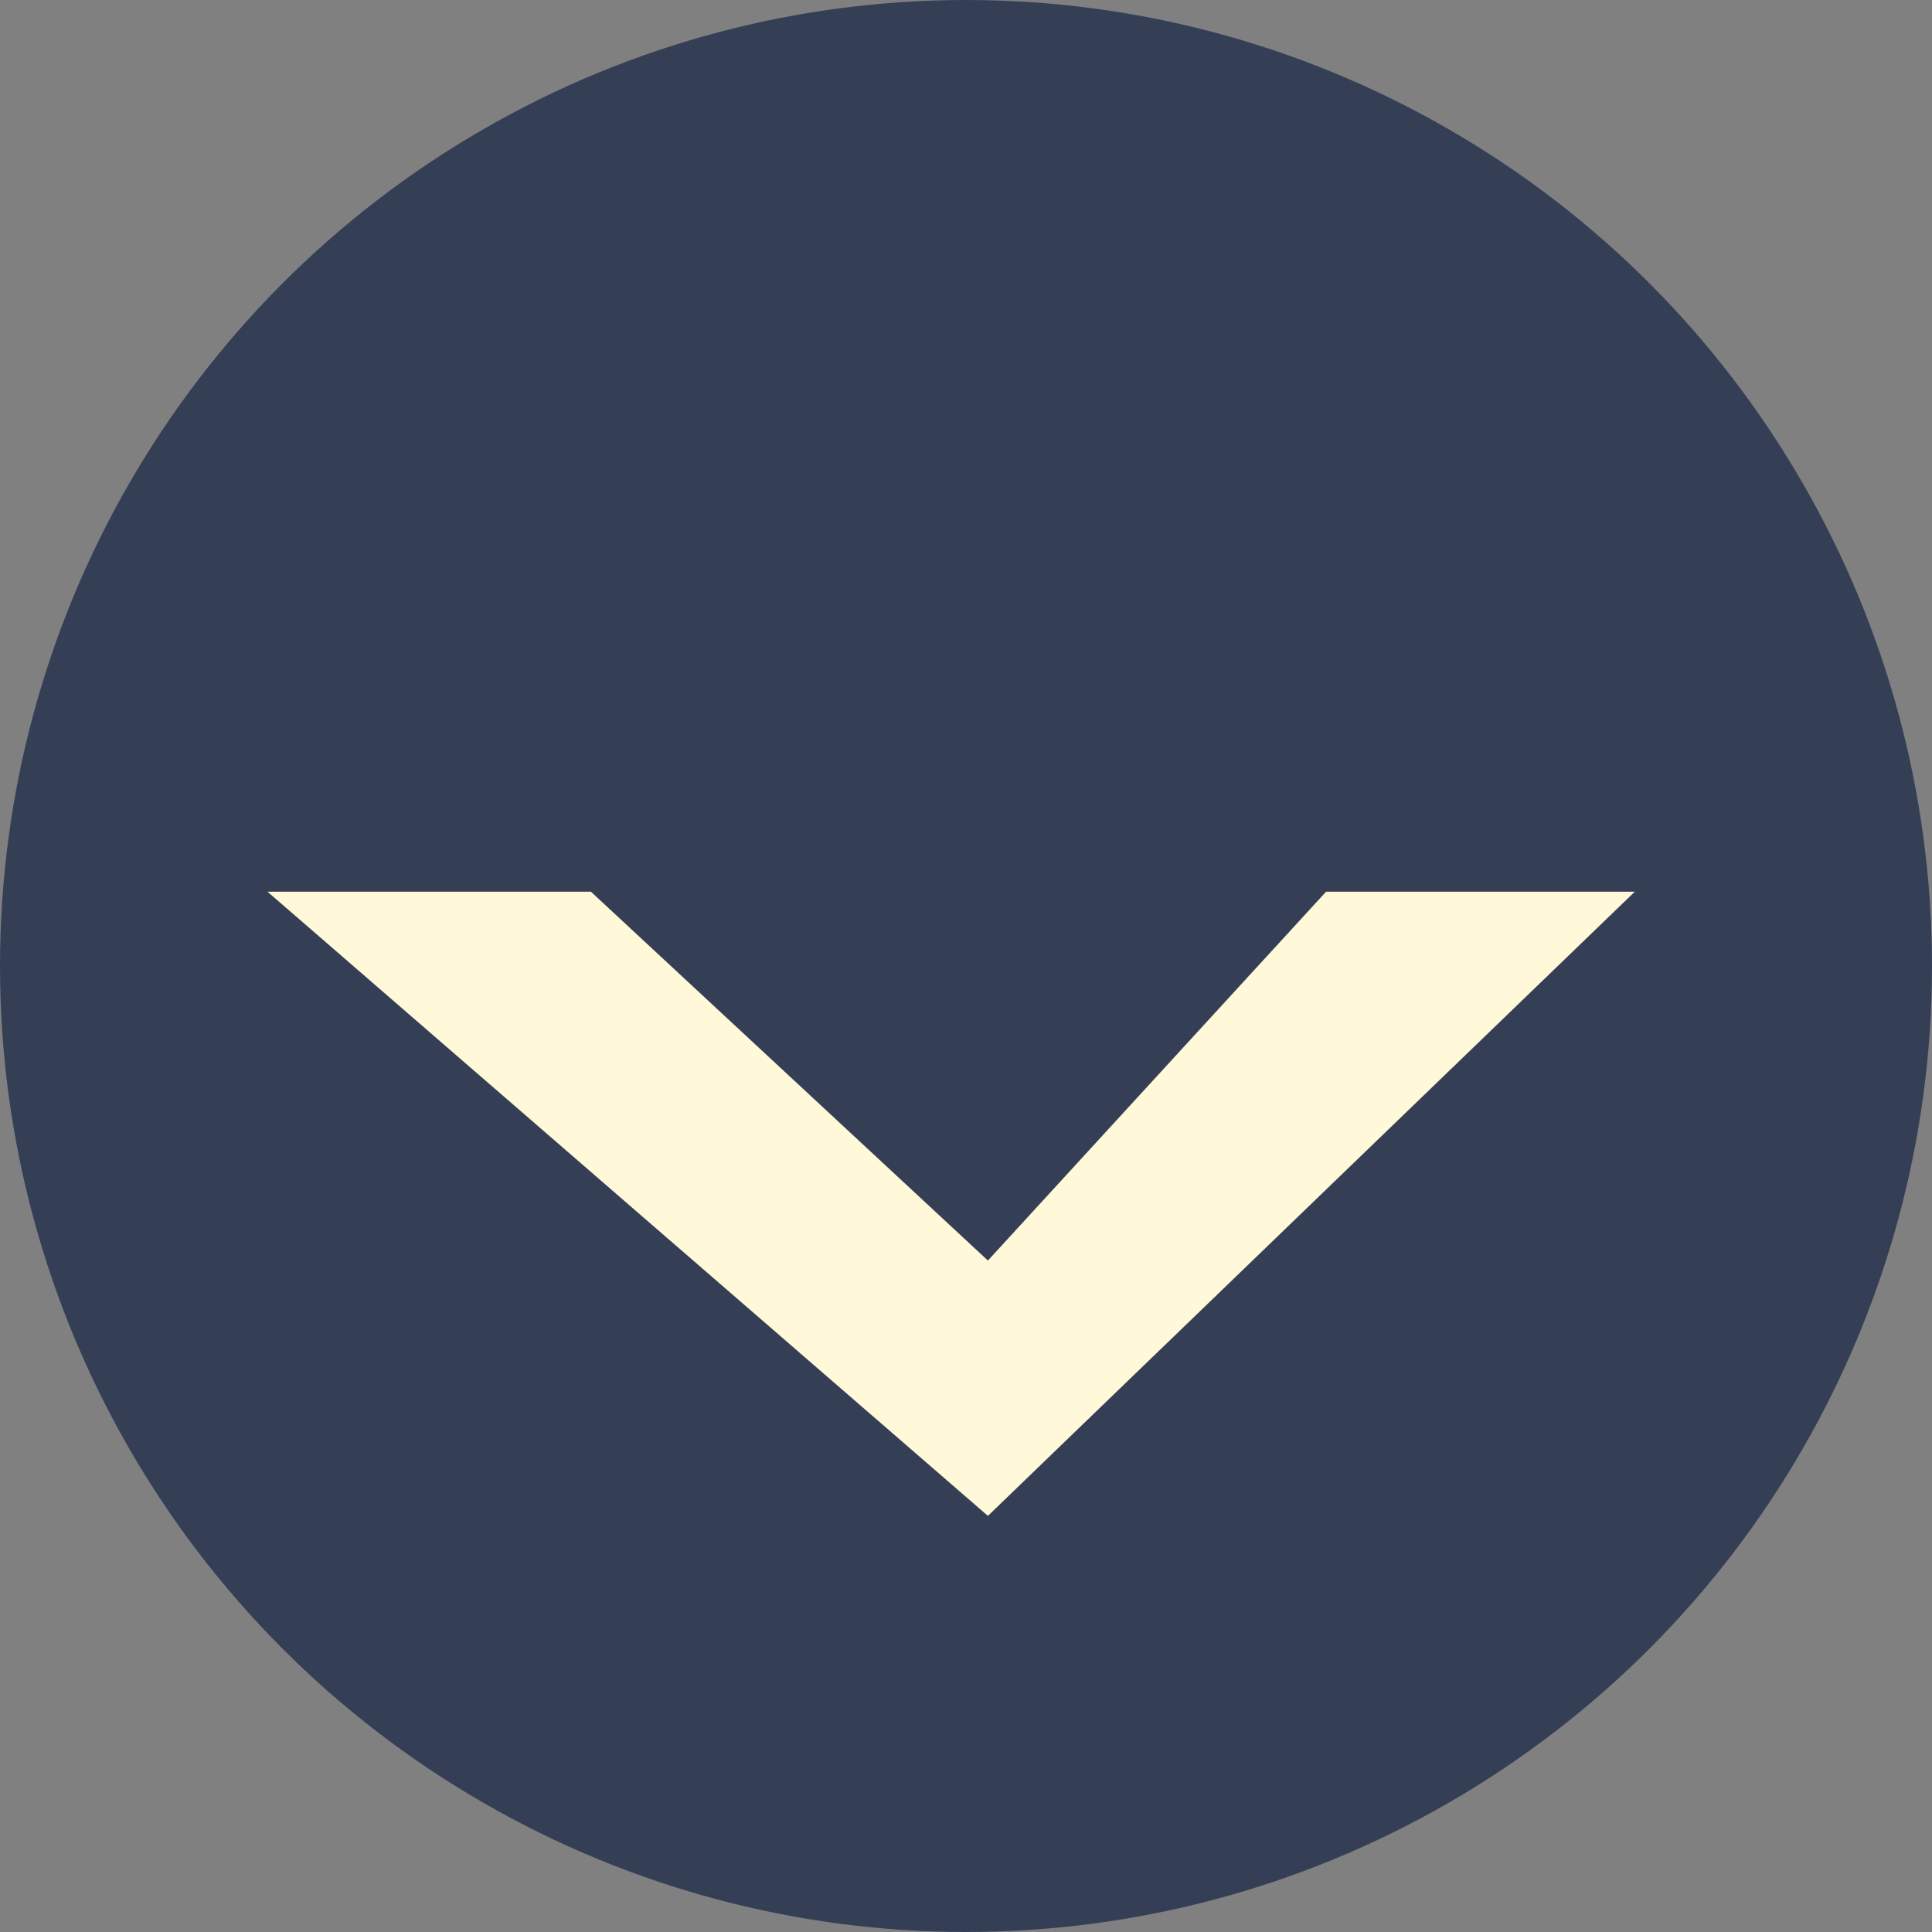
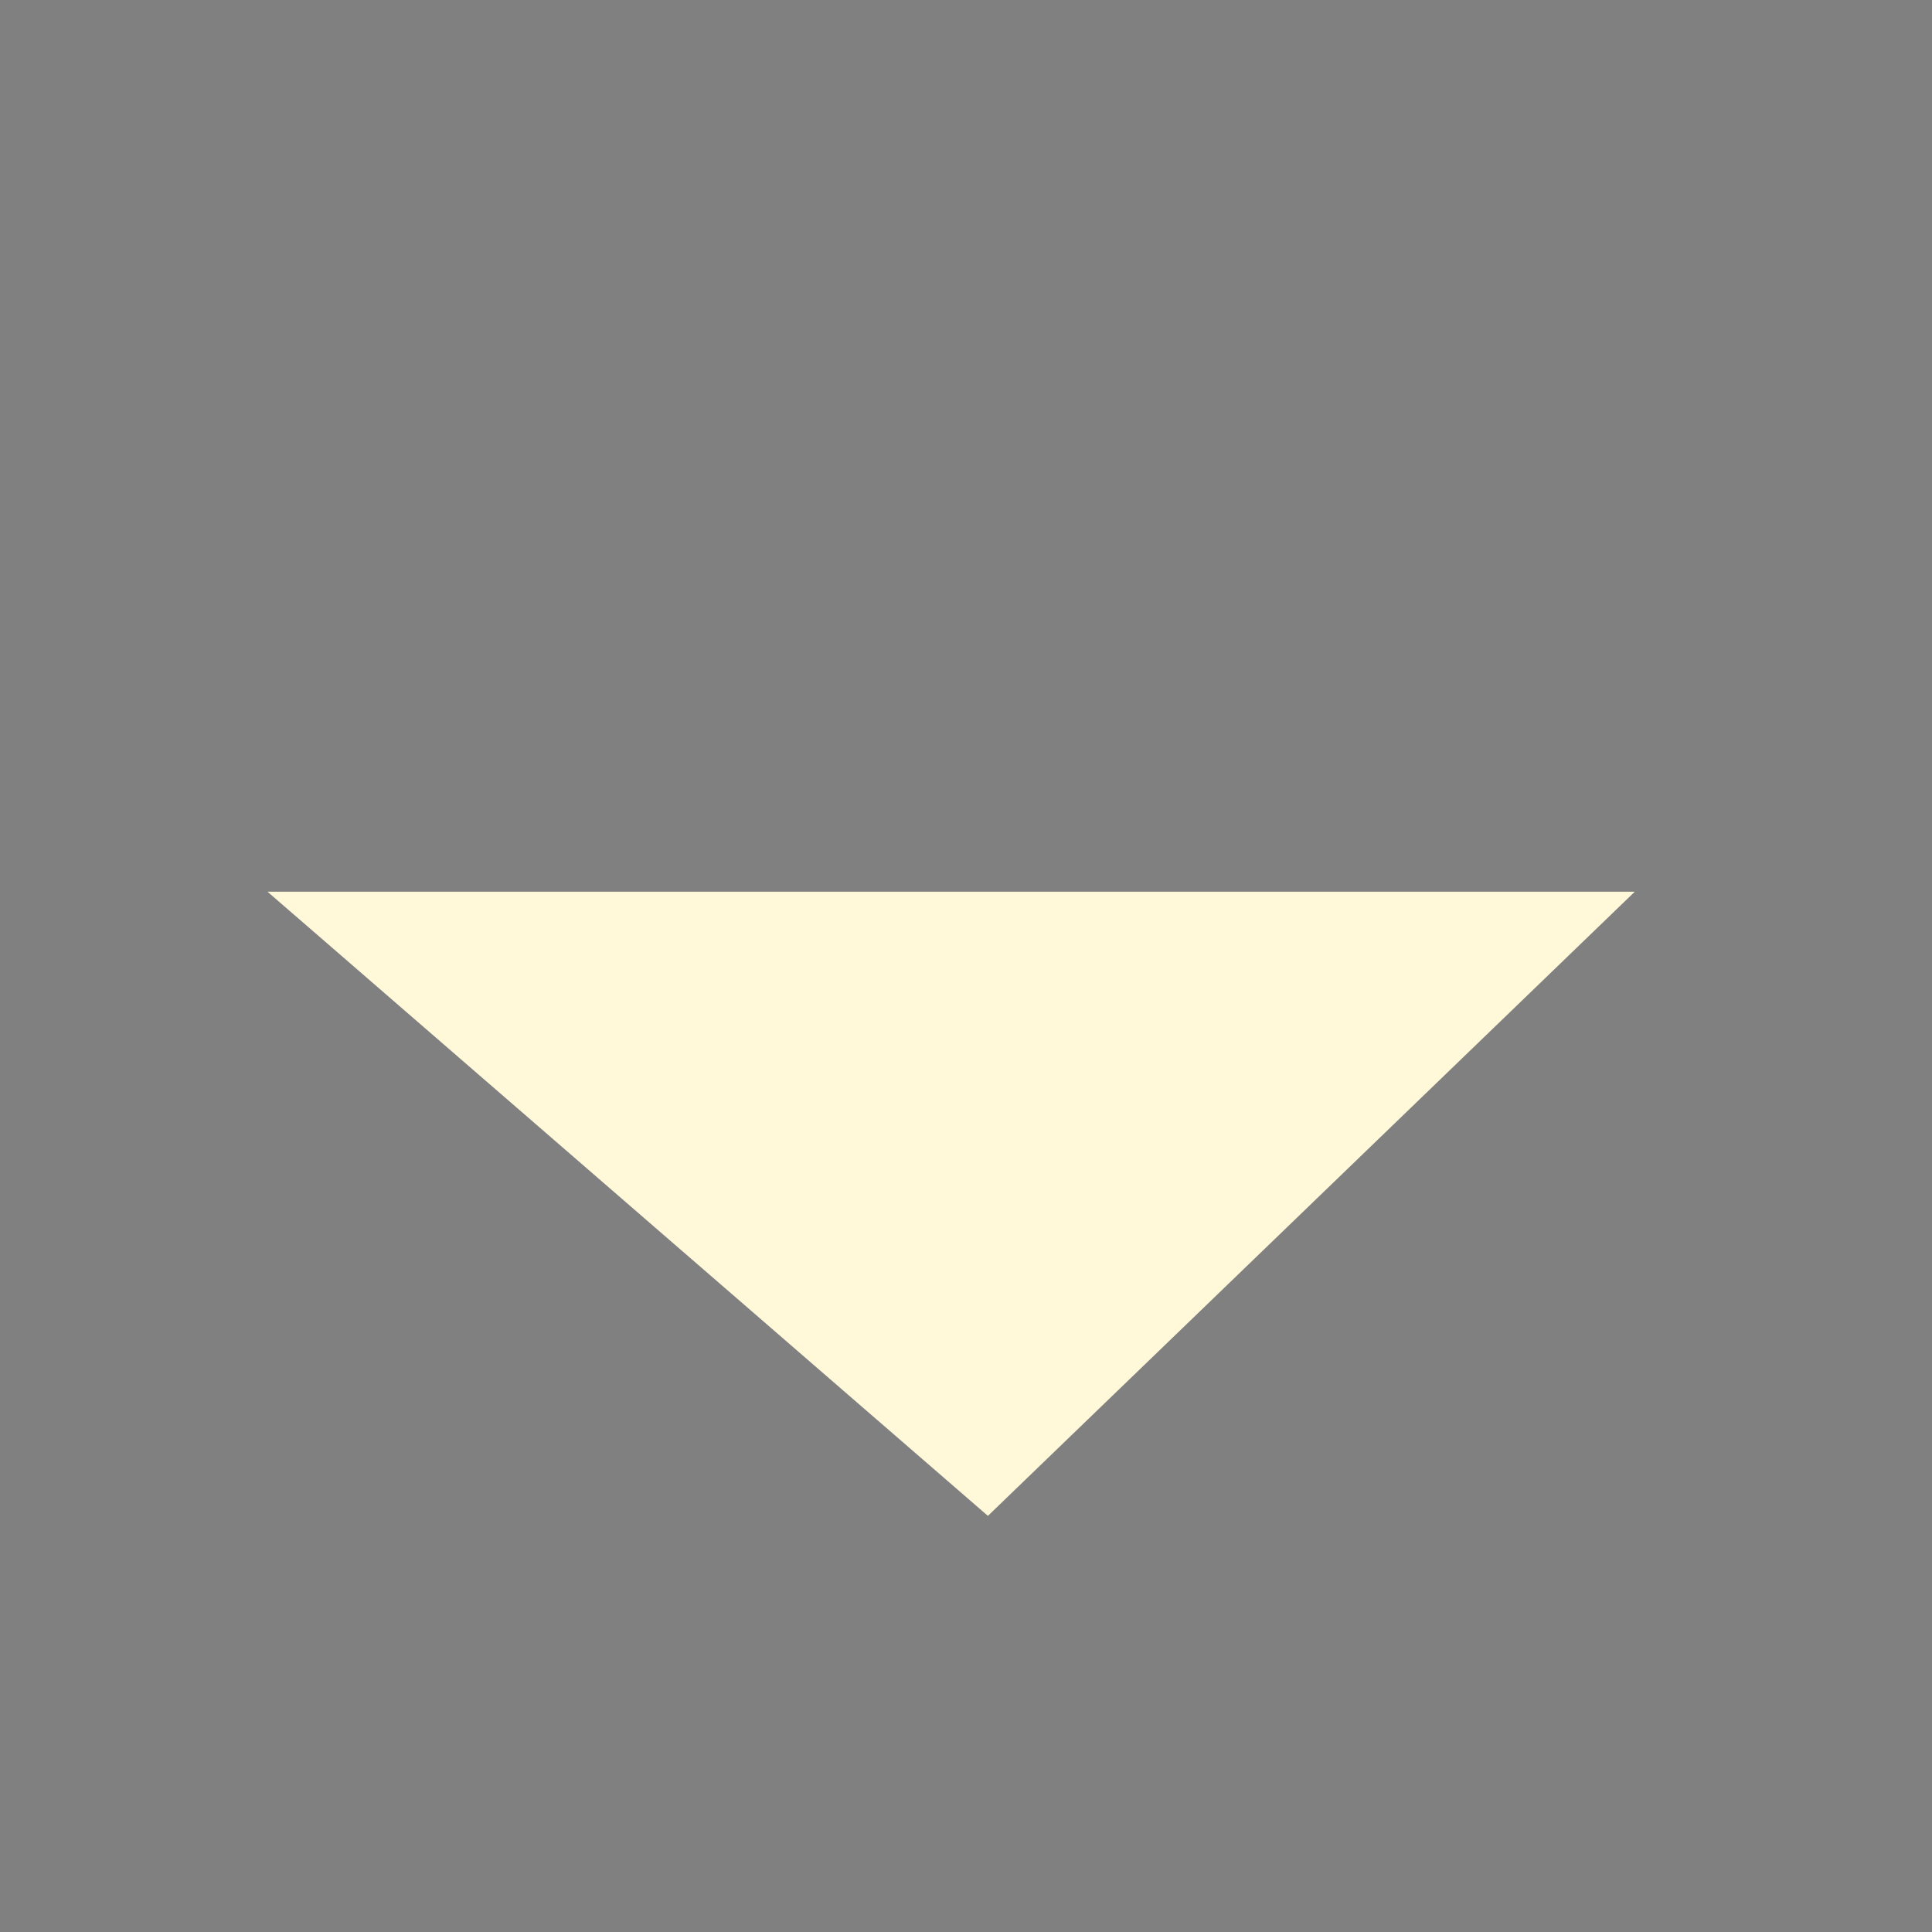
<svg xmlns="http://www.w3.org/2000/svg" width="44" height="44" viewBox="0 0 44 44" fill="none">
  <rect x="0" y="0" width="44" height="44" fill="#808080" stroke="none" />
  <g id="Arrow Button">
-     <circle id="Ellipse" cx="22" cy="22" r="22" fill="#343F56" />
-     <path id="Arrow" d="M13.458 20.308H6.092L22.499 34.523L37.231 20.308H30.2L22.499 28.708L13.458 20.308Z" fill="#FFF8D9" />
+     <path id="Arrow" d="M13.458 20.308H6.092L22.499 34.523L37.231 20.308H30.2L13.458 20.308Z" fill="#FFF8D9" />
  </g>
</svg>